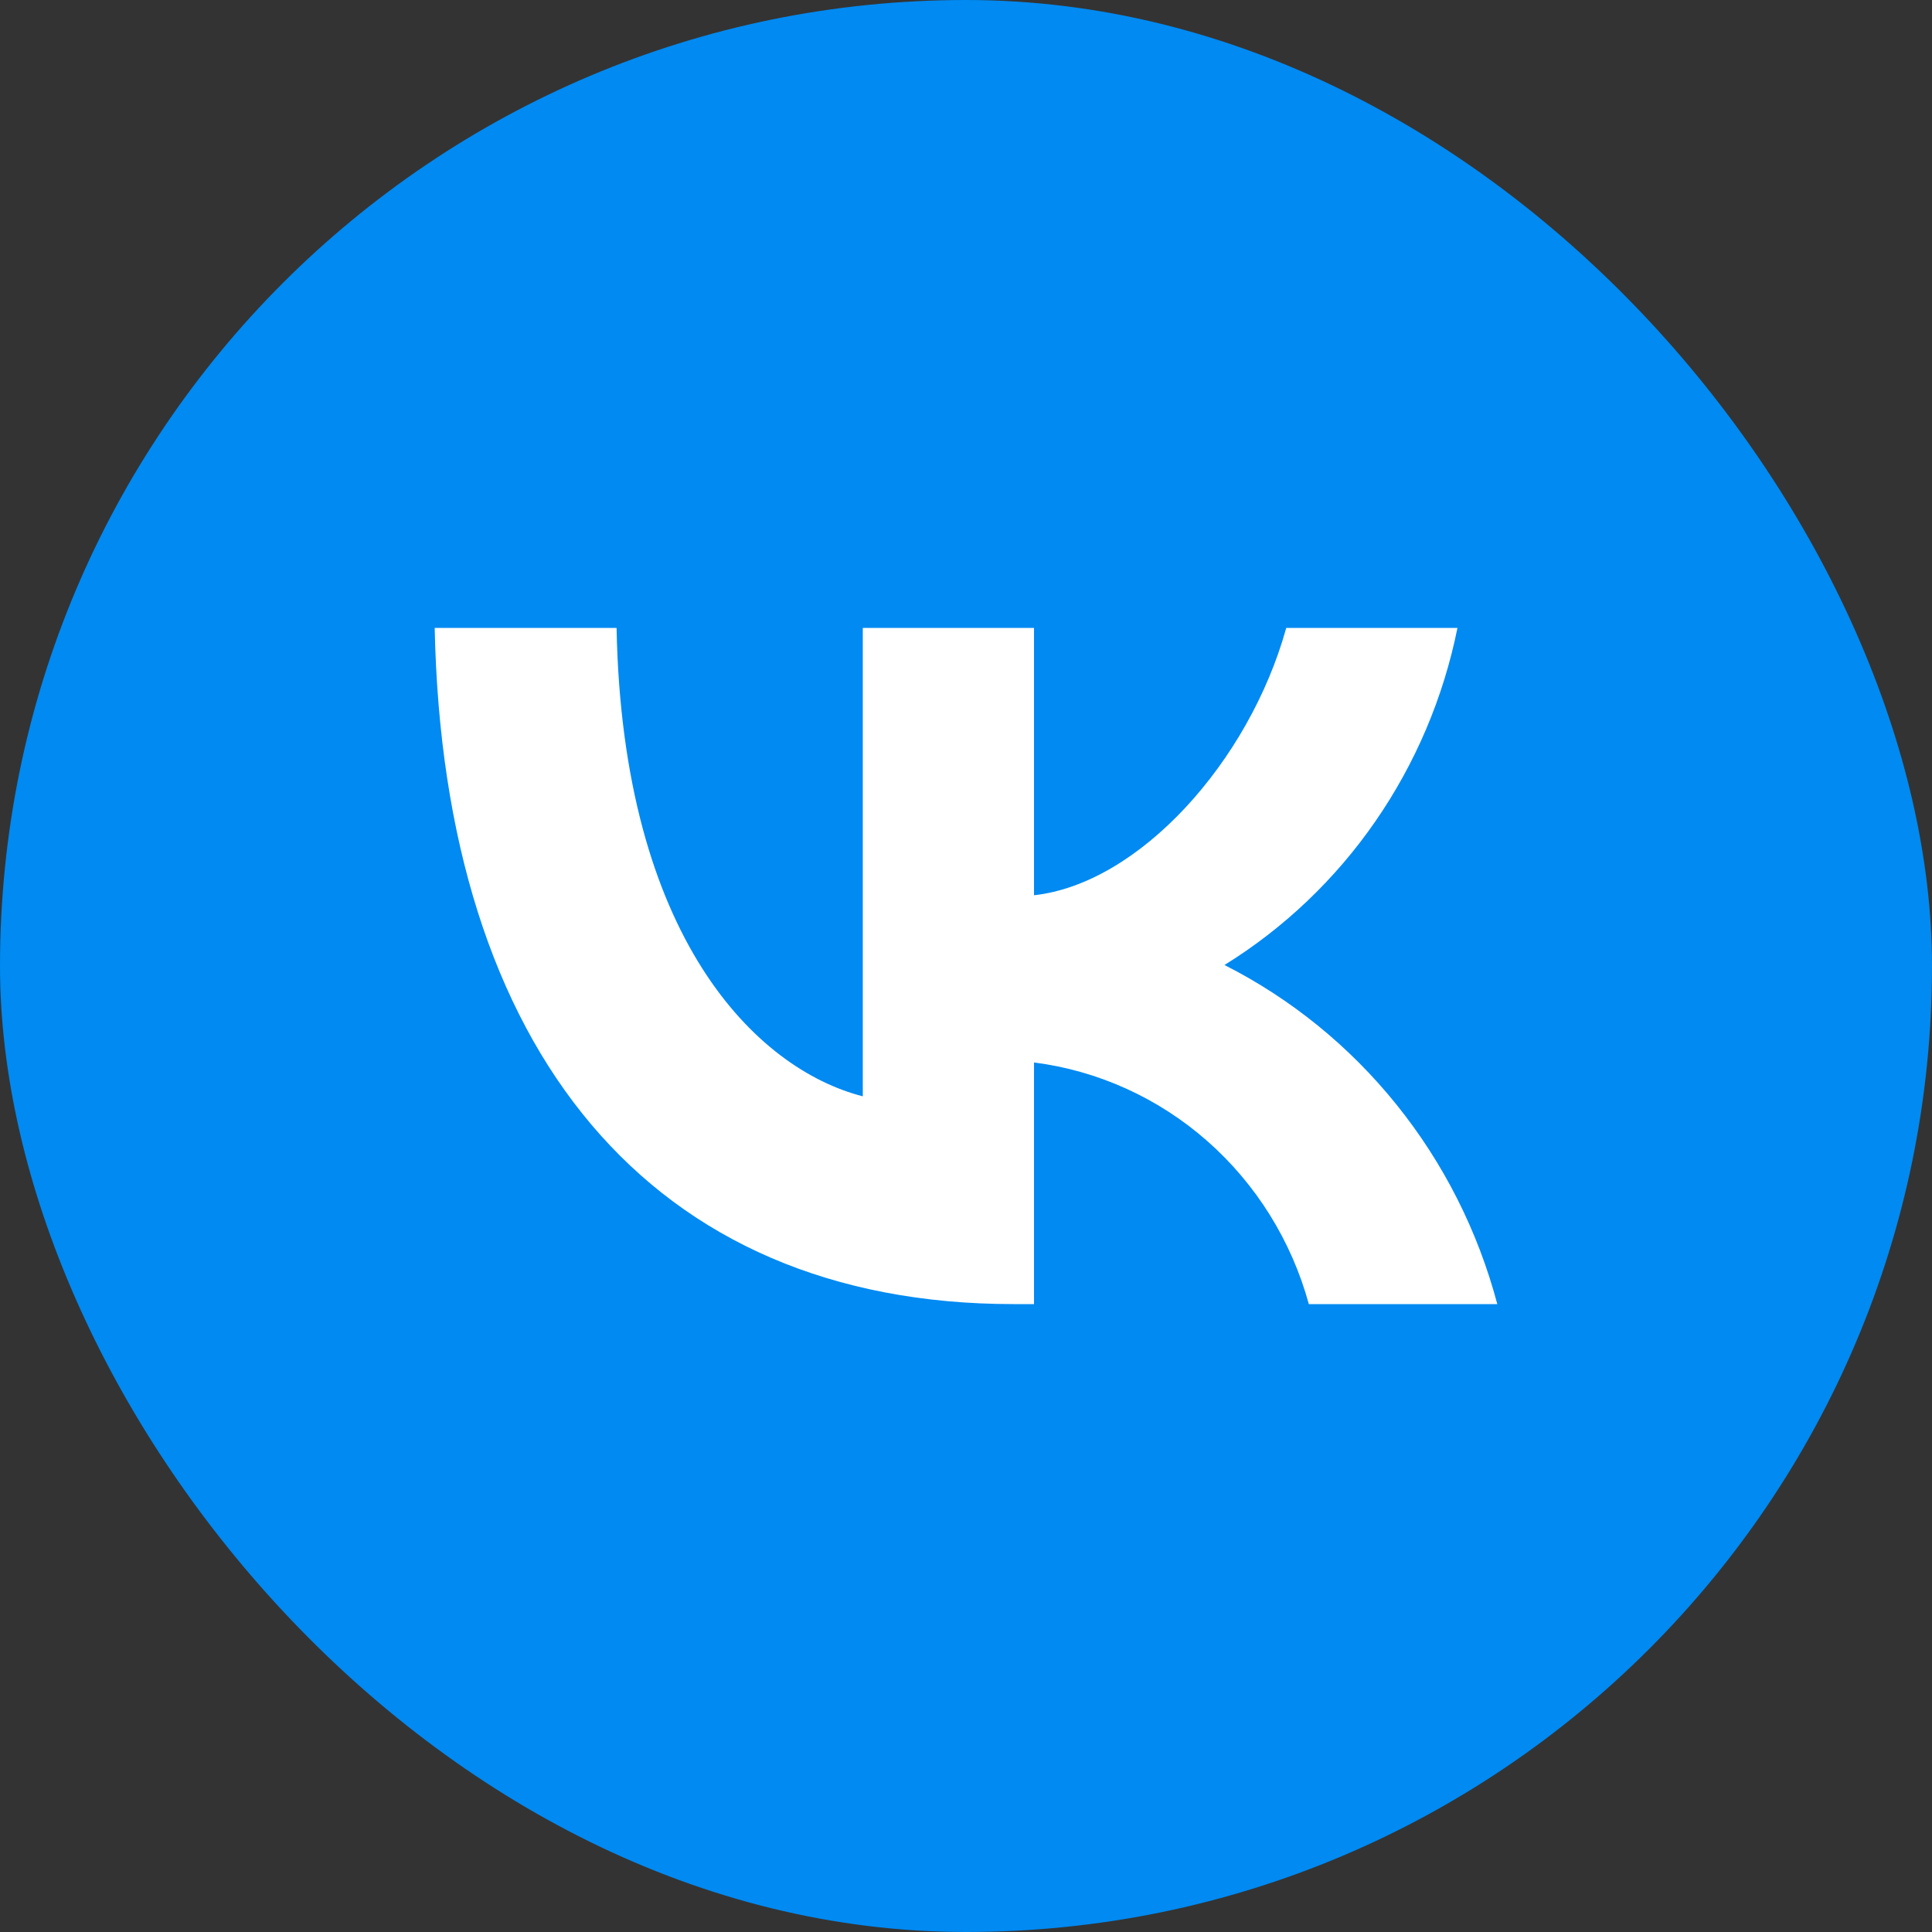
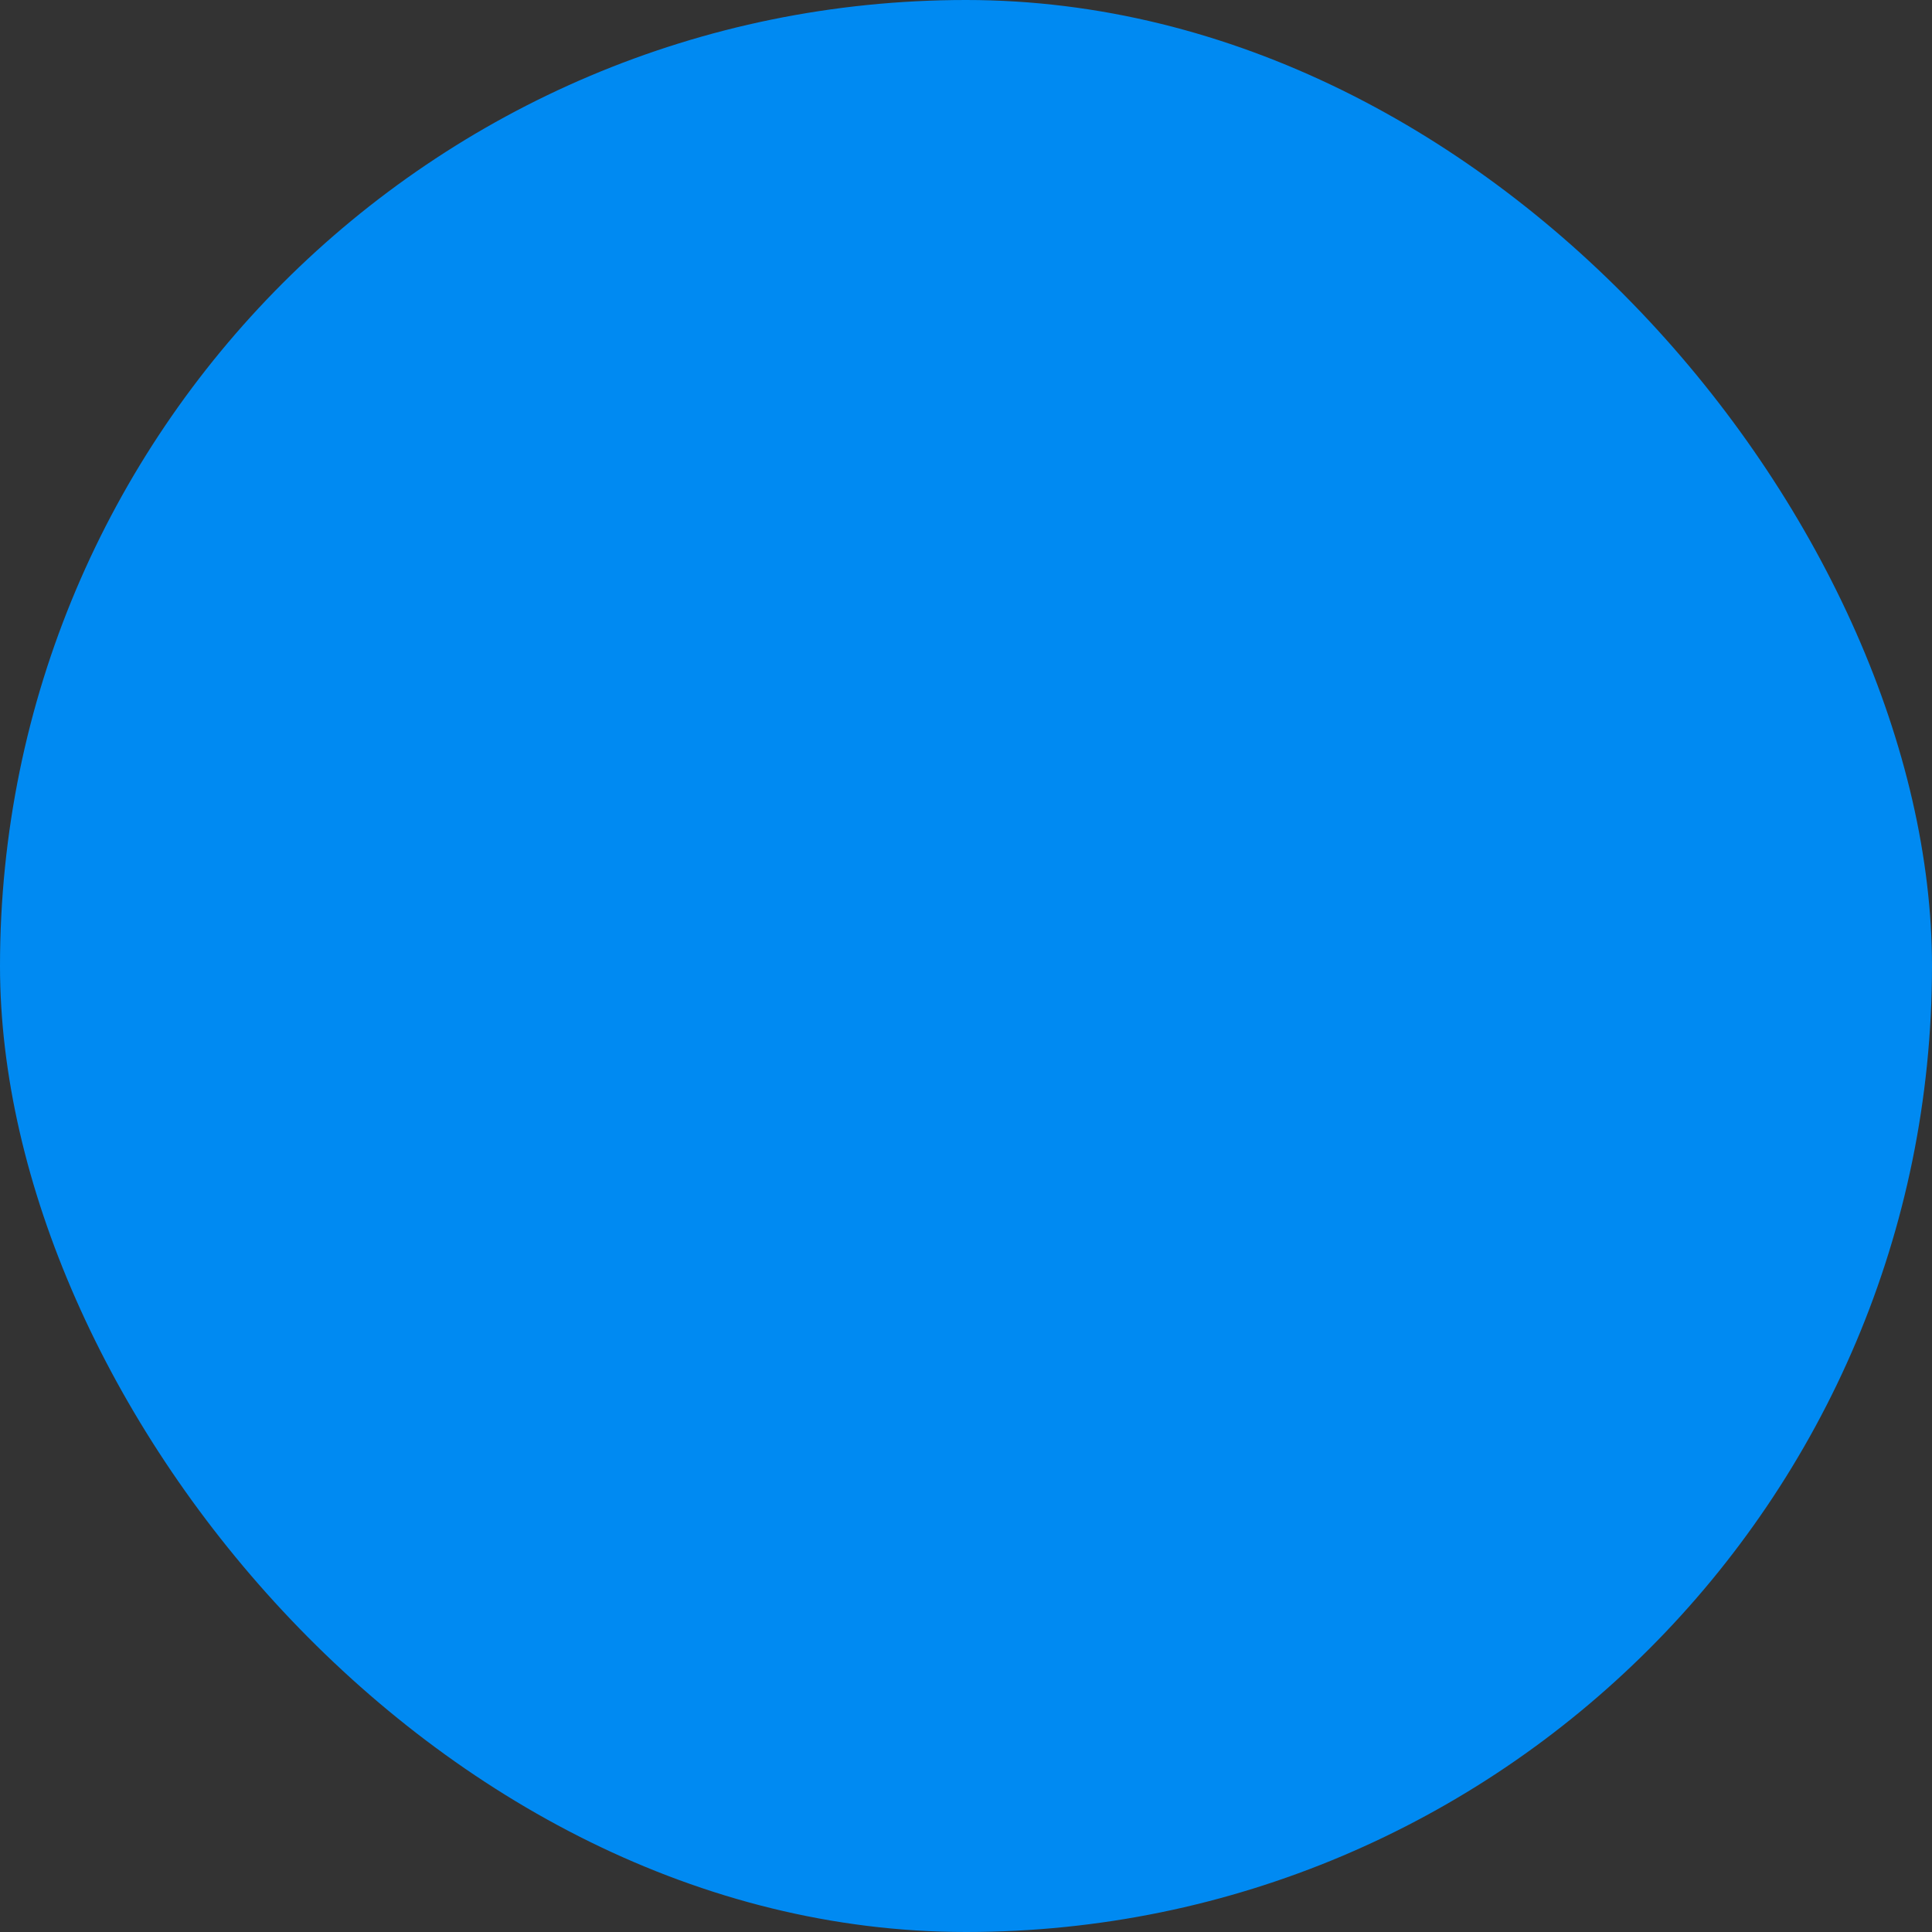
<svg xmlns="http://www.w3.org/2000/svg" width="29" height="29" viewBox="0 0 29 29" fill="none">
  <rect x="0" y="0" width="29" height="29" fill="#333333" stroke="none" />
  <rect width="29" height="29" rx="14.5" fill="#008AF2" />
-   <path d="M15.212 19.575C9.763 19.575 6.655 15.765 6.525 9.425H9.255C9.344 14.078 11.357 16.049 12.951 16.456V9.425H15.521V13.438C17.095 13.265 18.749 11.437 19.307 9.425H21.877C21.667 10.468 21.248 11.456 20.646 12.327C20.045 13.197 19.273 13.932 18.38 14.485C19.377 14.99 20.257 15.704 20.963 16.582C21.669 17.459 22.184 18.479 22.475 19.575H19.646C19.385 18.623 18.854 17.772 18.12 17.126C17.387 16.481 16.482 16.071 15.521 15.948V19.575H15.212V19.575Z" fill="white" />
</svg>